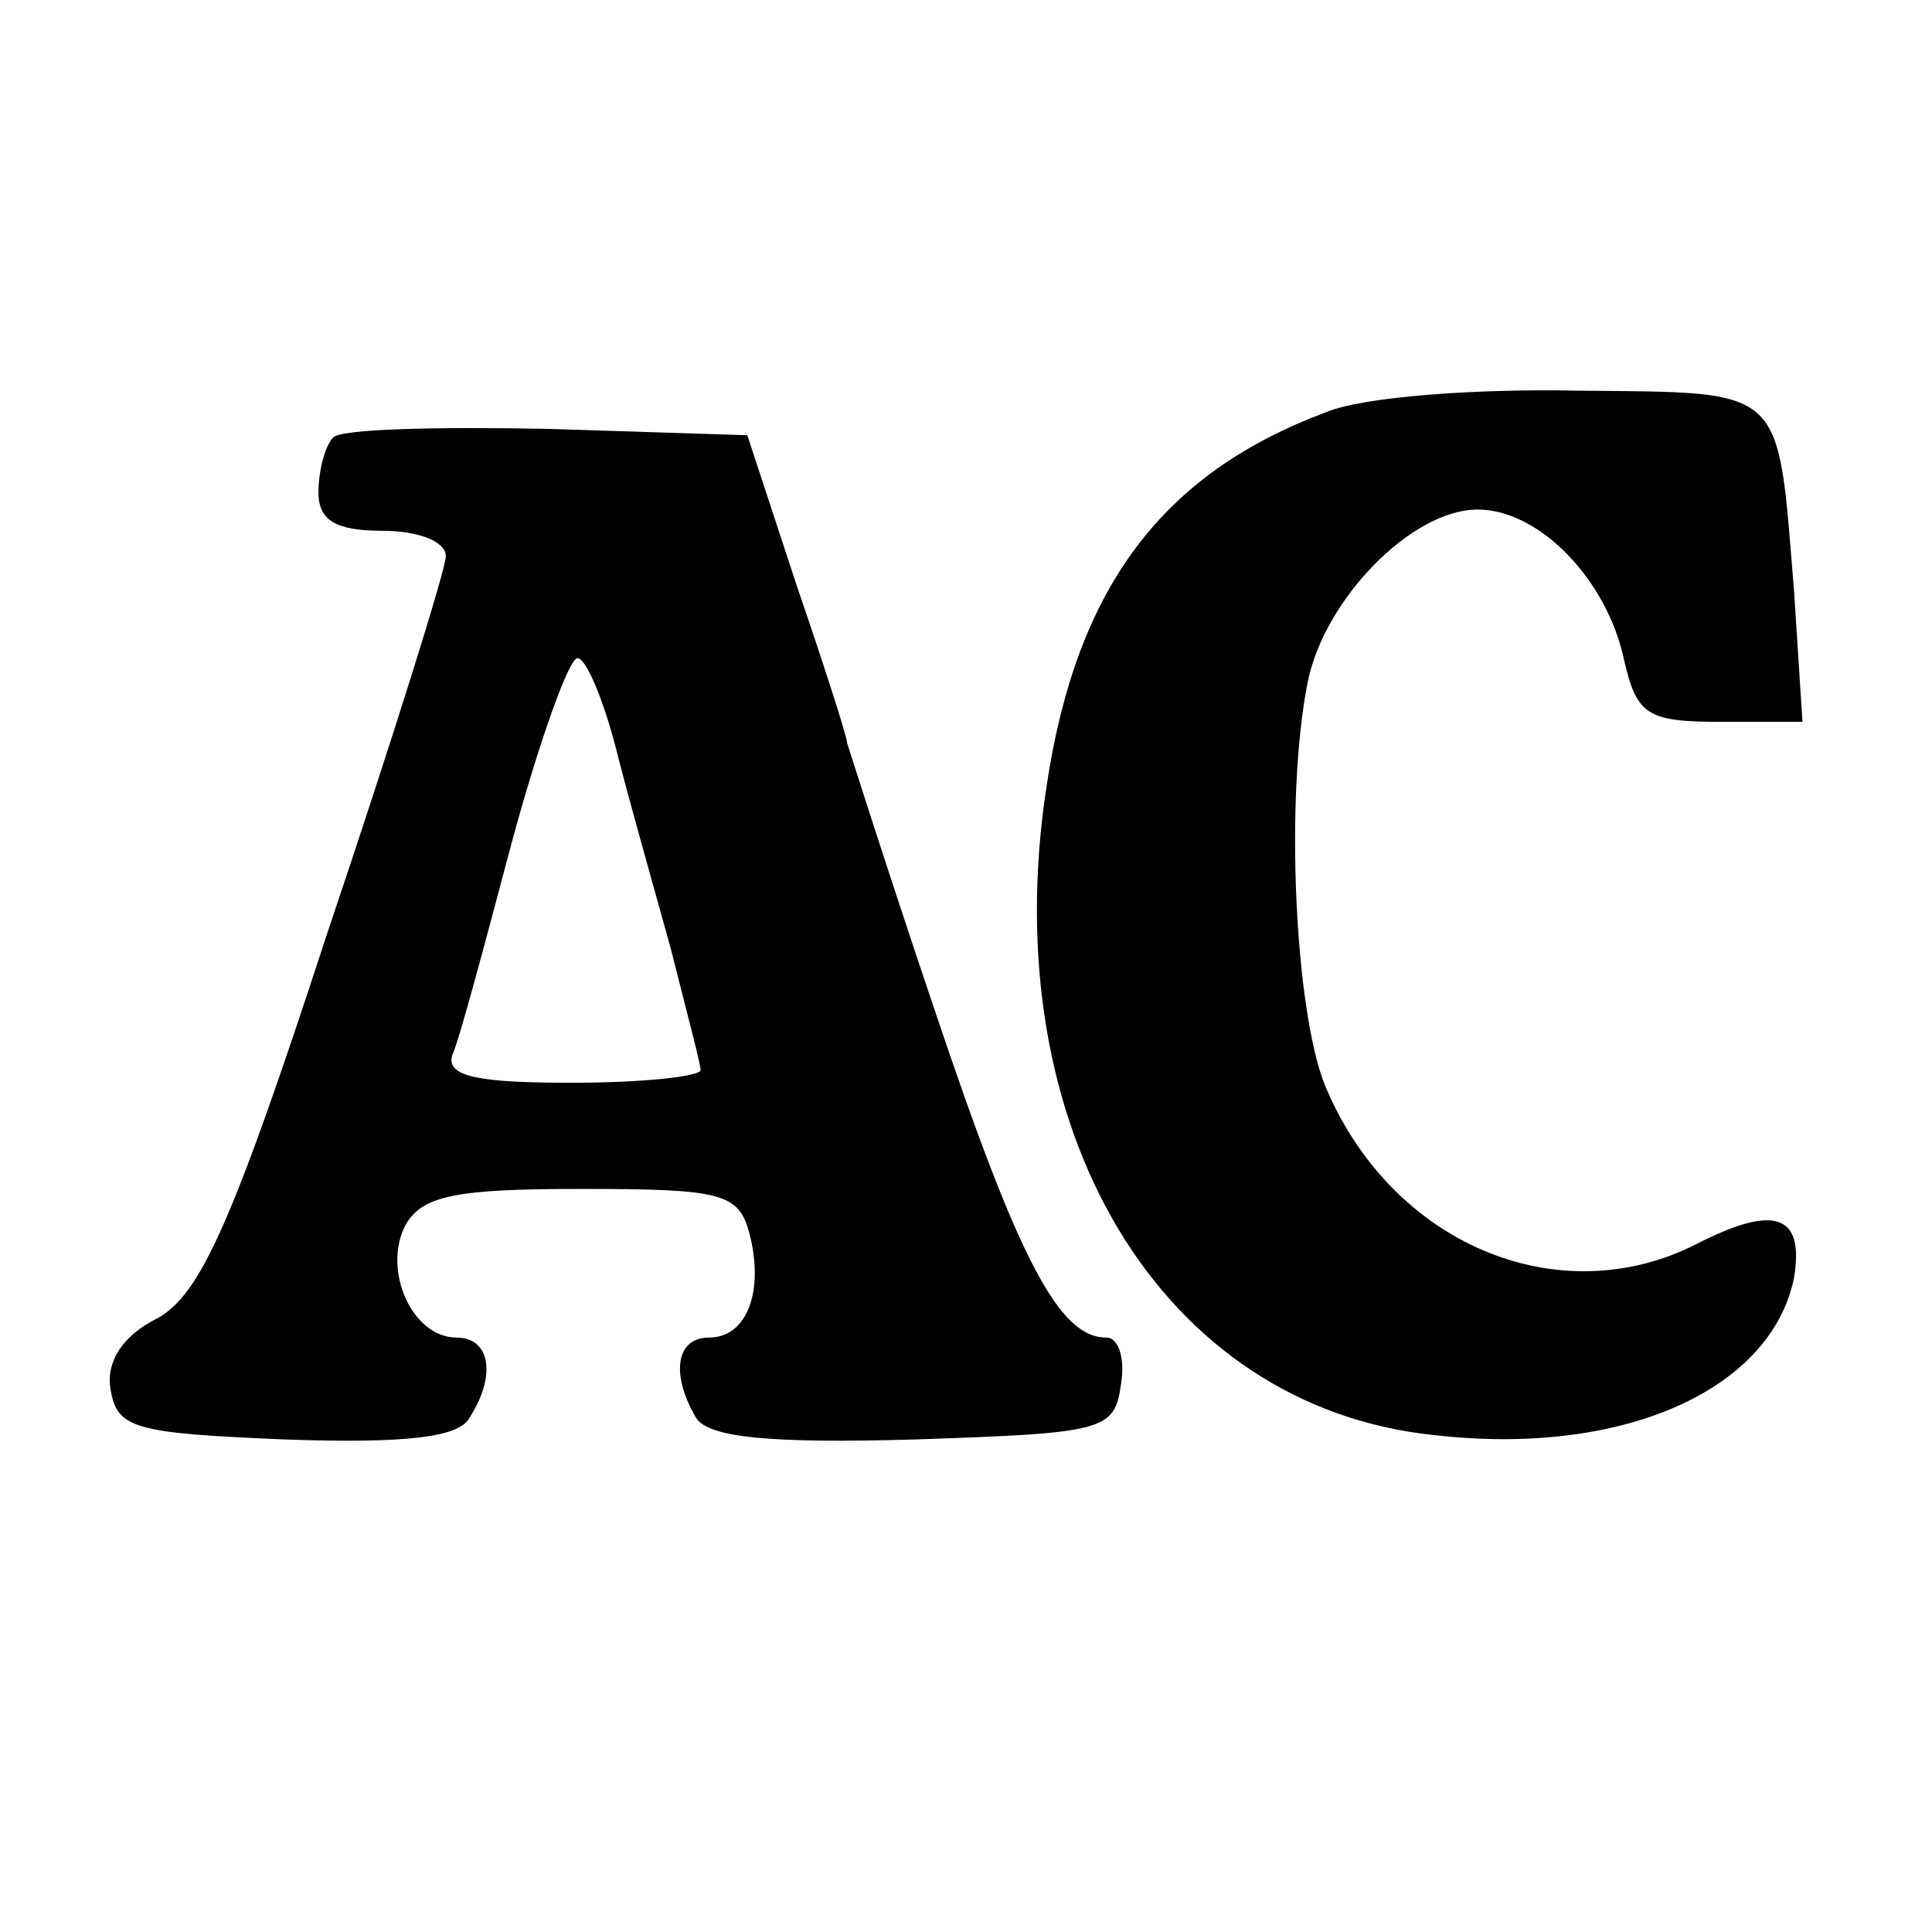
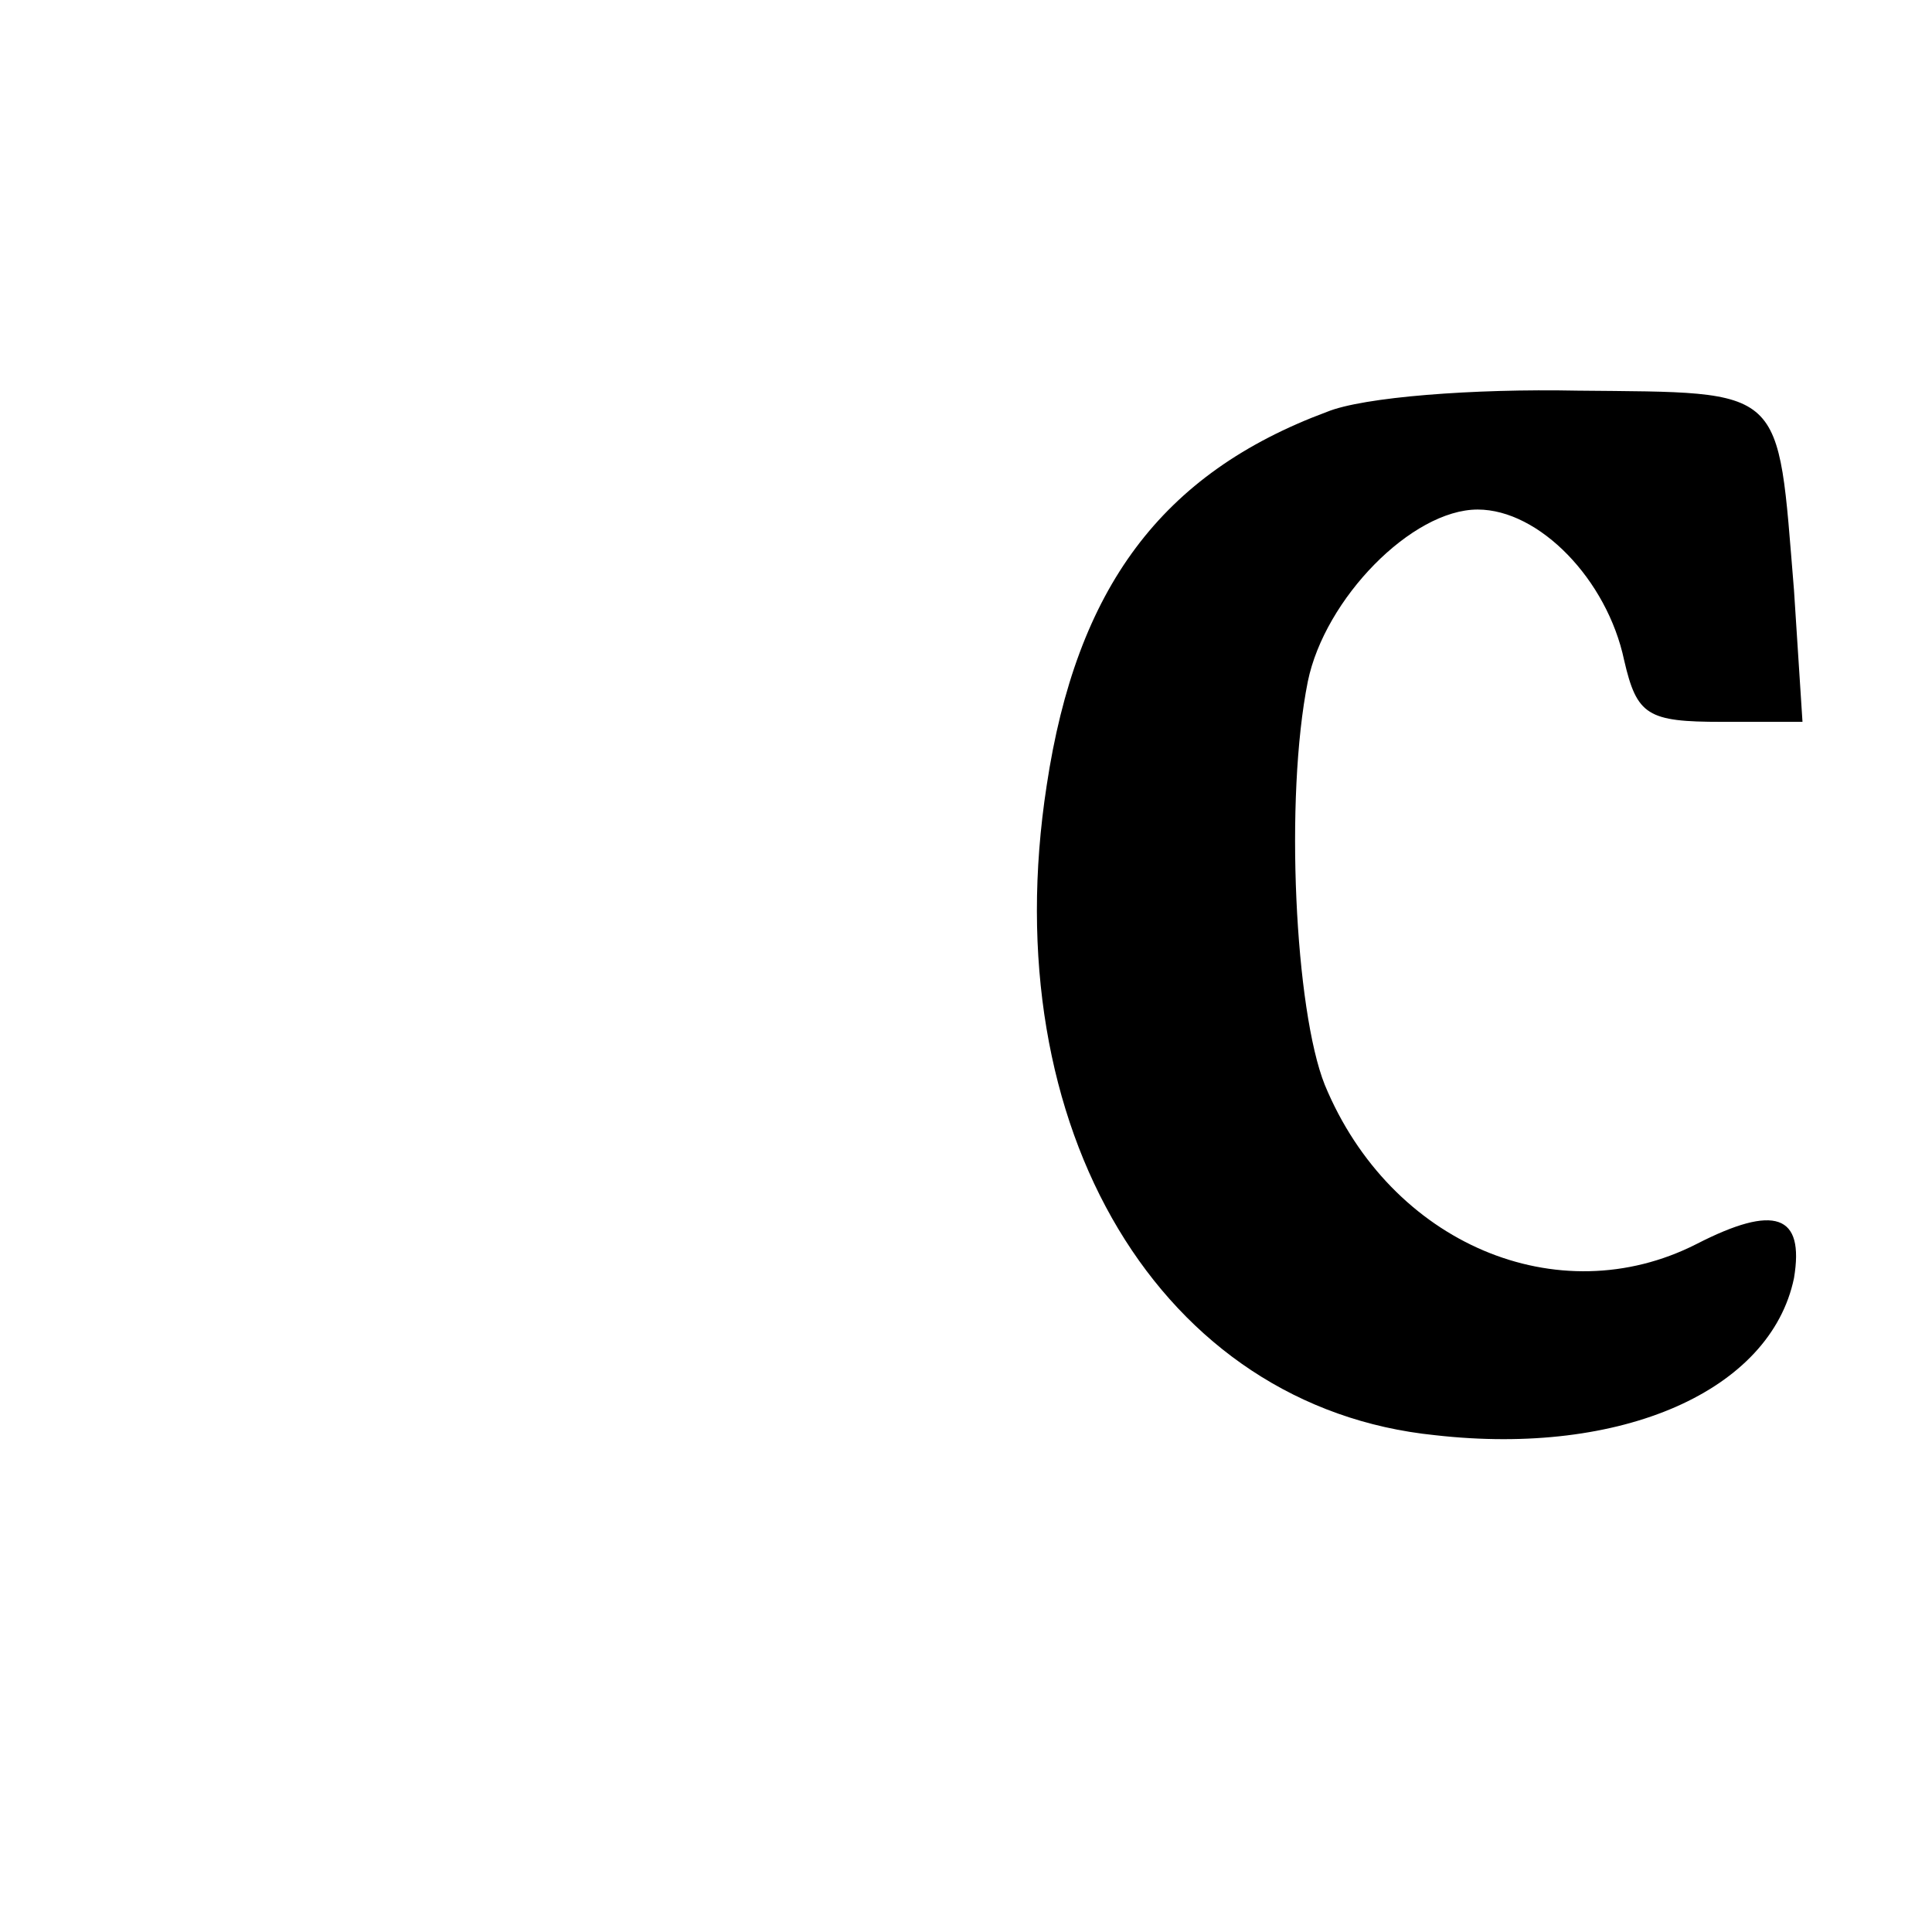
<svg xmlns="http://www.w3.org/2000/svg" version="1.0" width="91pt" height="91pt" viewBox="0 0 91 91" preserveAspectRatio="xMidYMid meet">
  <g transform="translate(0,91) scale(0.1,-0.1)" fill="#000000" stroke="none">
    <path d="M625 716 c-78 -29 -118 -83 -132 -176 -25 -162 54 -293 183 -306 88 -10 158 21 169 74 5 30 -9 35 -46 16 -65 -33 -144 0 -175 75 -14 35 -19 135 -8 190 8 39 49 81 80 81 29 0 61 -33 69 -71 6 -26 11 -29 46 -29 l38 0 -4 62 c-8 97 -3 93 -102 94 -49 1 -101 -3 -118 -10z" />
-     <path d="M157 704 c-4 -4 -7 -16 -7 -26 0 -13 8 -18 30 -18 17 0 30 -5 30 -12 0 -6 -25 -86 -56 -178 -45 -138 -60 -170 -80 -181 -16 -8 -24 -20 -22 -33 3 -19 11 -21 82 -24 57 -2 82 1 87 10 13 20 10 38 -6 38 -21 0 -35 32 -24 53 8 14 24 17 83 17 66 0 74 -2 79 -21 7 -27 -1 -49 -19 -49 -16 0 -18 -18 -6 -38 6 -9 34 -12 103 -10 89 3 94 4 97 26 2 12 -1 22 -7 22 -22 0 -41 36 -80 152 -23 68 -41 125 -42 128 0 3 -11 37 -24 75 l-23 70 -94 3 c-52 1 -97 0 -101 -4z m133 -146 c6 -24 18 -66 26 -95 7 -28 14 -54 14 -57 0 -3 -27 -6 -61 -6 -44 0 -59 3 -56 13 3 6 15 51 28 100 13 48 27 87 31 87 4 0 12 -19 18 -42z" />
  </g>
</svg>